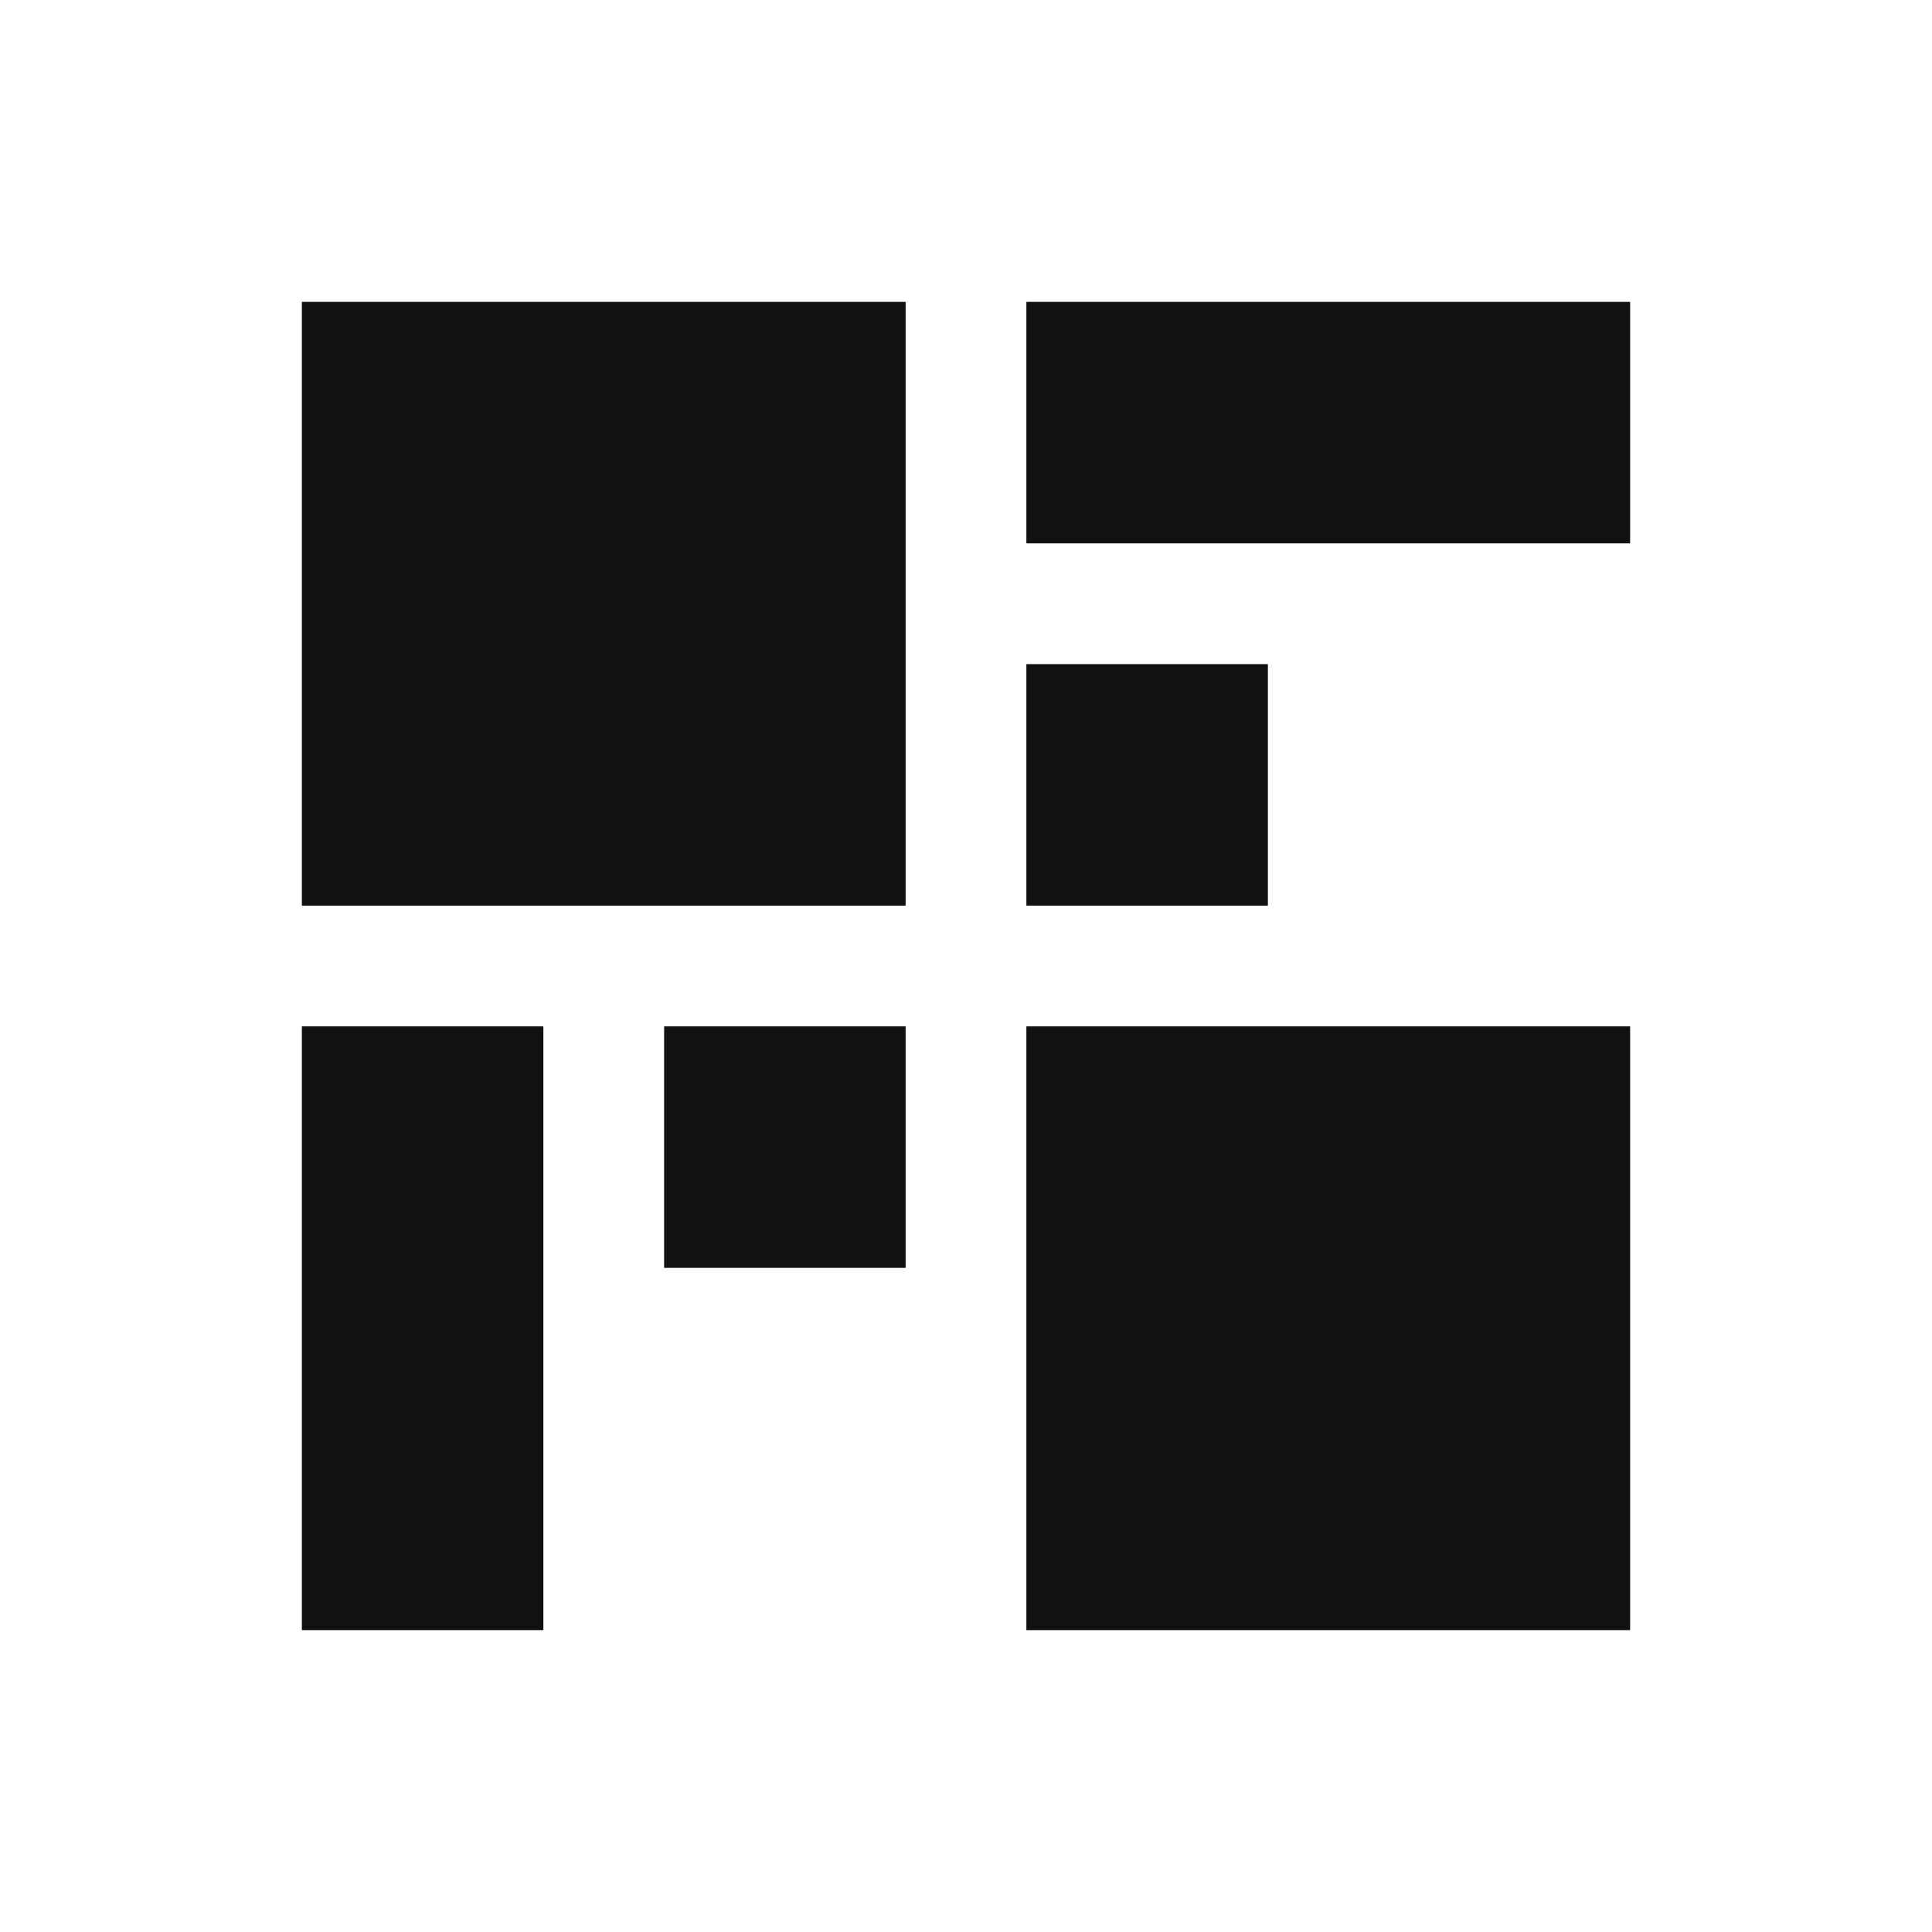
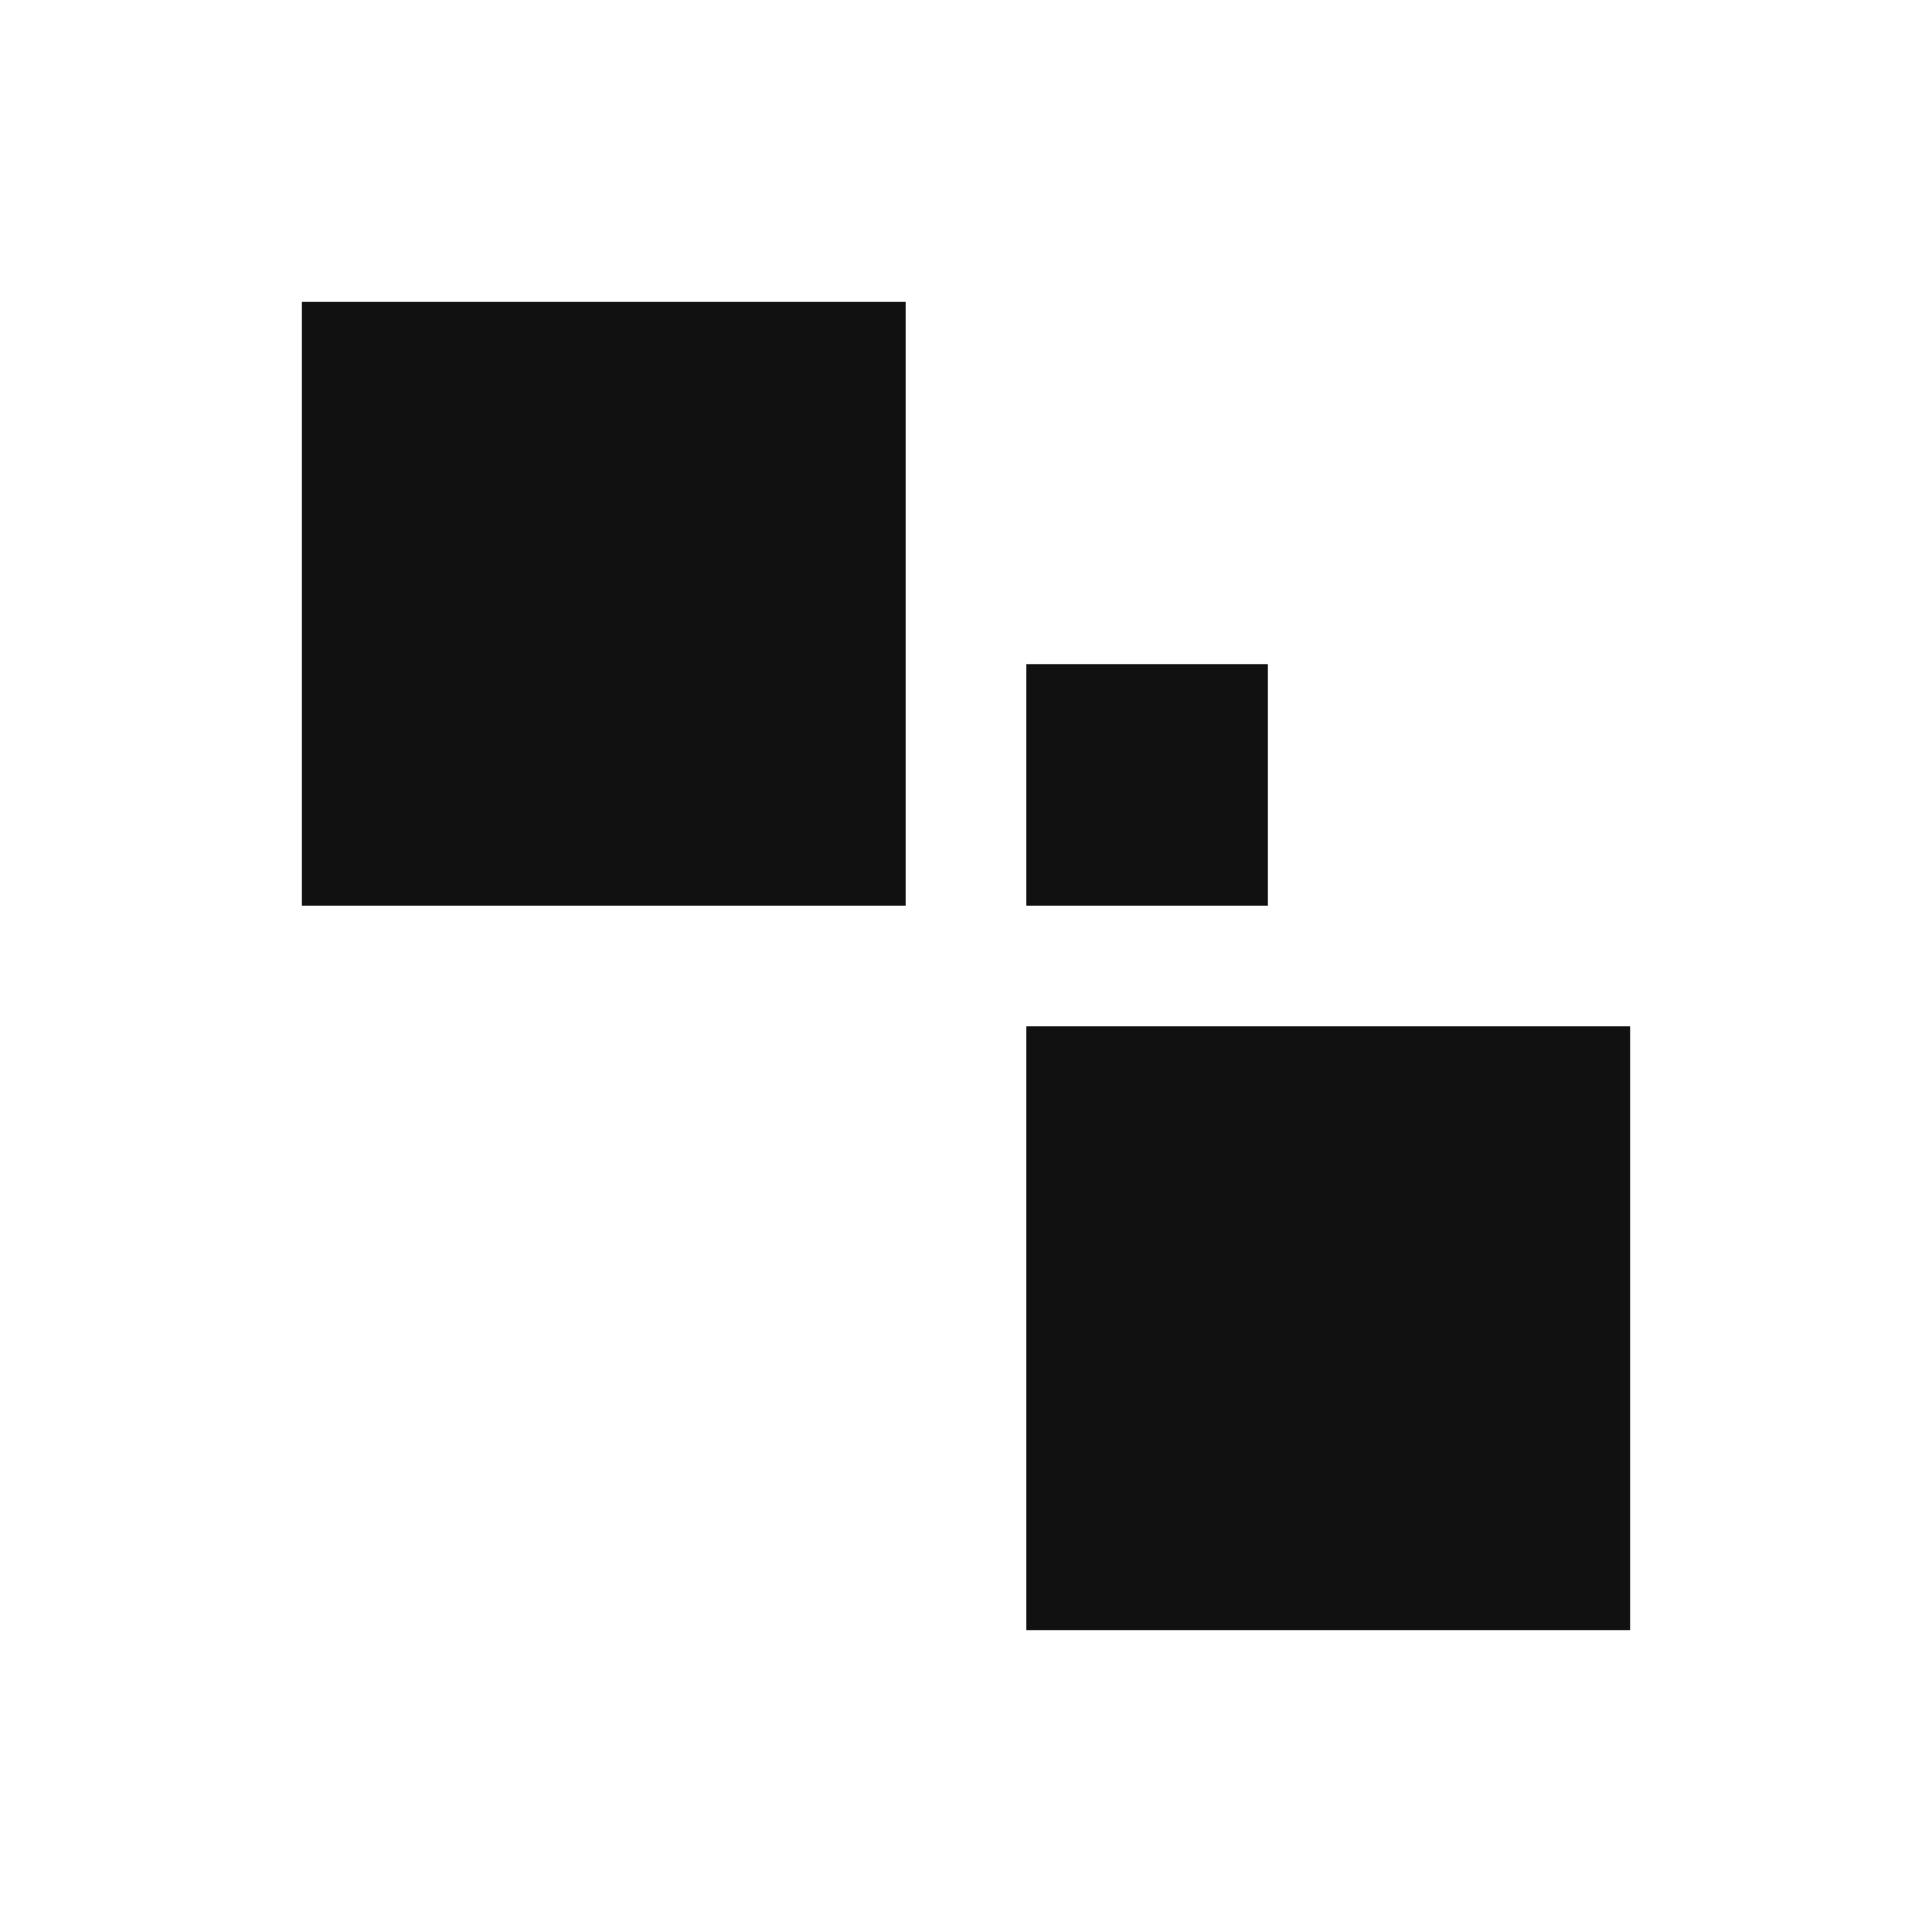
<svg xmlns="http://www.w3.org/2000/svg" width="64" height="64" viewBox="0 0 64 64">
  <rect x="10" y="10" width="20" height="20" fill="#111" />
-   <rect x="34" y="10" width="20" height="8" fill="#111" />
  <rect x="34" y="22" width="8" height="8" fill="#111" />
-   <rect x="10" y="34" width="8" height="20" fill="#111" />
-   <rect x="22" y="34" width="8" height="8" fill="#111" />
  <rect x="34" y="34" width="20" height="20" fill="#111" />
</svg>